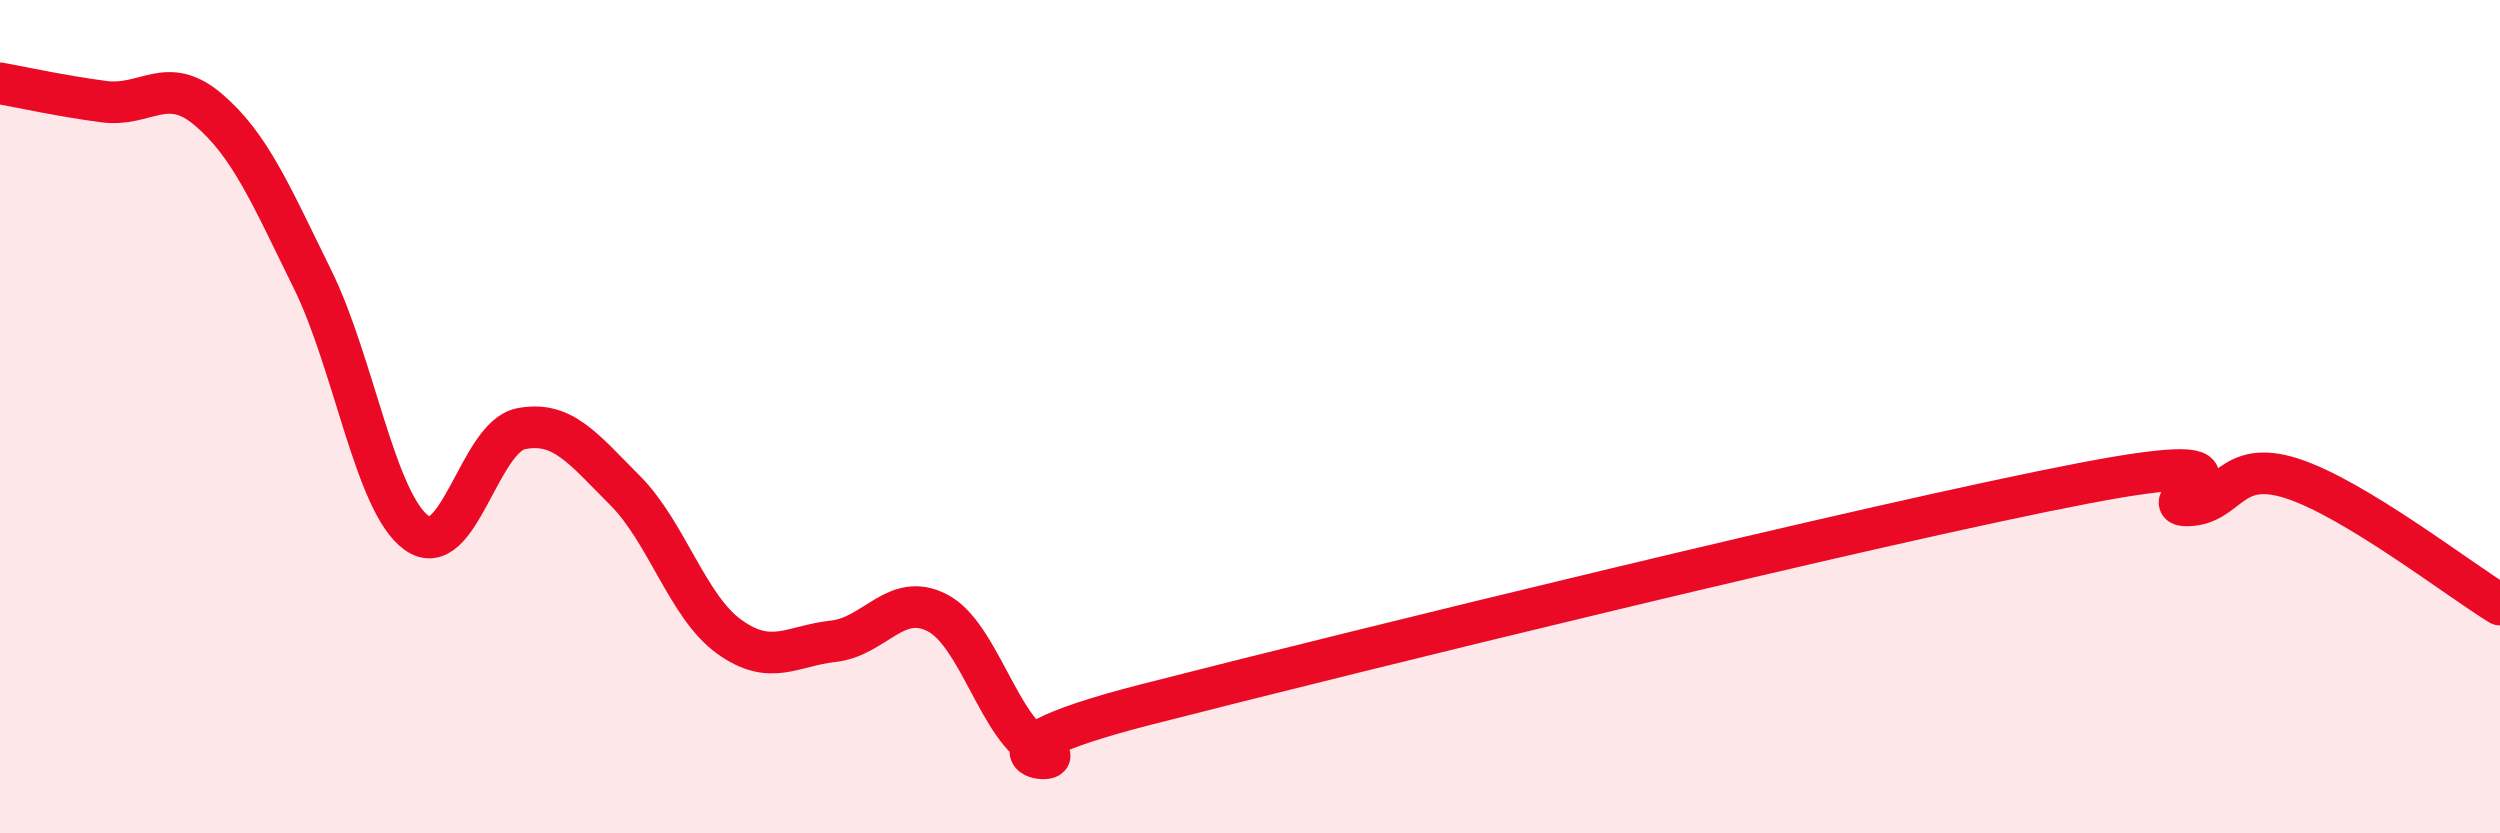
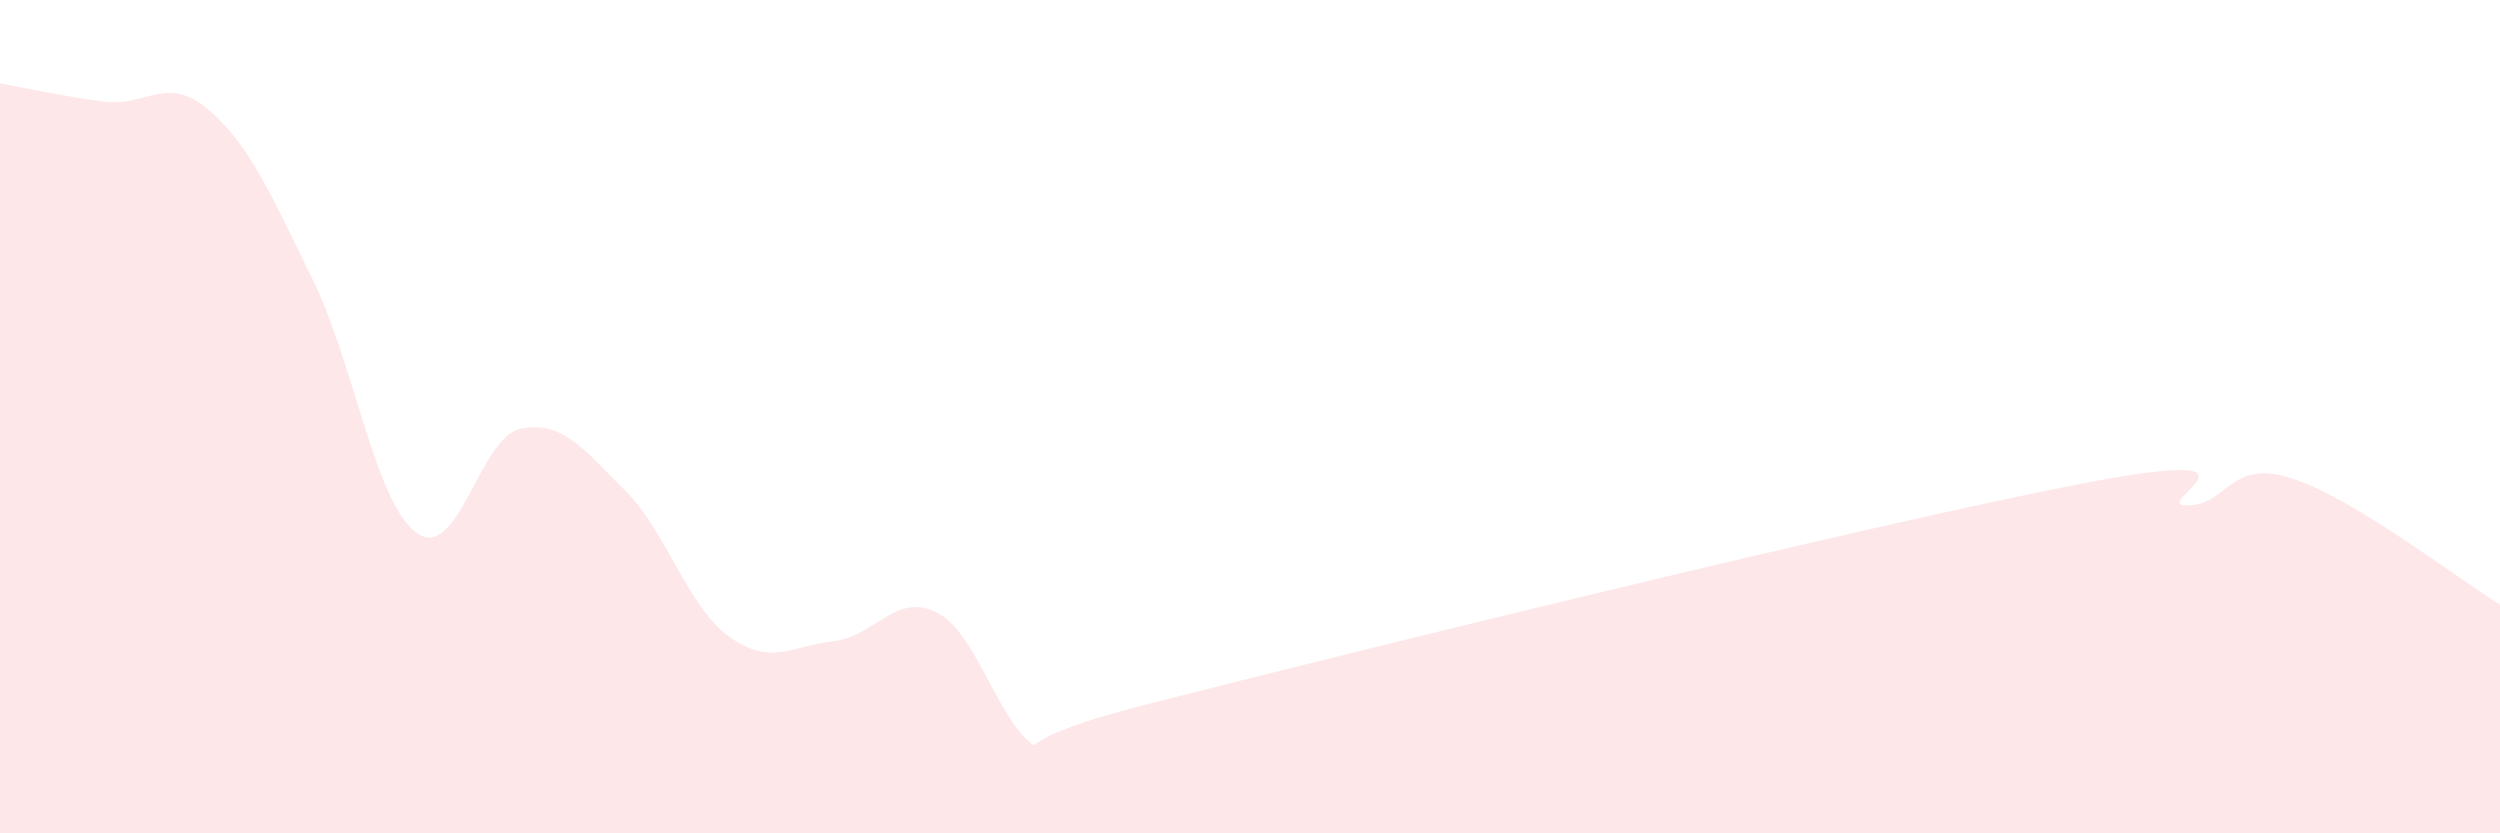
<svg xmlns="http://www.w3.org/2000/svg" width="60" height="20" viewBox="0 0 60 20">
  <path d="M 0,2 C 0.5,2.09 1.5,2.31 2.5,2.44 C 3.5,2.57 4,1.78 5,2.63 C 6,3.48 6.5,4.67 7.5,6.7 C 8.5,8.73 9,12.07 10,12.79 C 11,13.51 11.5,10.49 12.5,10.29 C 13.5,10.09 14,10.77 15,11.77 C 16,12.77 16.5,14.56 17.5,15.28 C 18.5,16 19,15.5 20,15.39 C 21,15.28 21.5,14.19 22.5,14.71 C 23.5,15.23 24,17.56 25,18 C 26,18.44 22.5,18.19 27.5,16.91 C 32.5,15.63 45,12.56 50,11.6 C 55,10.64 51.5,12.15 52.5,12.13 C 53.5,12.11 53.5,11 55,11.48 C 56.5,11.96 59,13.9 60,14.51L60 20L0 20Z" fill="#EB0A25" opacity="0.1" stroke-linecap="round" stroke-linejoin="round" />
-   <path d="M 0,2 C 0.5,2.09 1.5,2.31 2.5,2.44 C 3.5,2.57 4,1.78 5,2.63 C 6,3.48 6.5,4.67 7.5,6.7 C 8.5,8.73 9,12.07 10,12.79 C 11,13.51 11.5,10.49 12.5,10.29 C 13.5,10.09 14,10.77 15,11.77 C 16,12.77 16.5,14.56 17.5,15.28 C 18.5,16 19,15.5 20,15.39 C 21,15.28 21.5,14.19 22.5,14.71 C 23.5,15.23 24,17.56 25,18 C 26,18.44 22.5,18.19 27.5,16.91 C 32.5,15.63 45,12.56 50,11.6 C 55,10.64 51.5,12.15 52.5,12.13 C 53.5,12.11 53.5,11 55,11.48 C 56.5,11.96 59,13.9 60,14.51" stroke="#EB0A25" stroke-width="1" fill="none" stroke-linecap="round" stroke-linejoin="round" />
</svg>